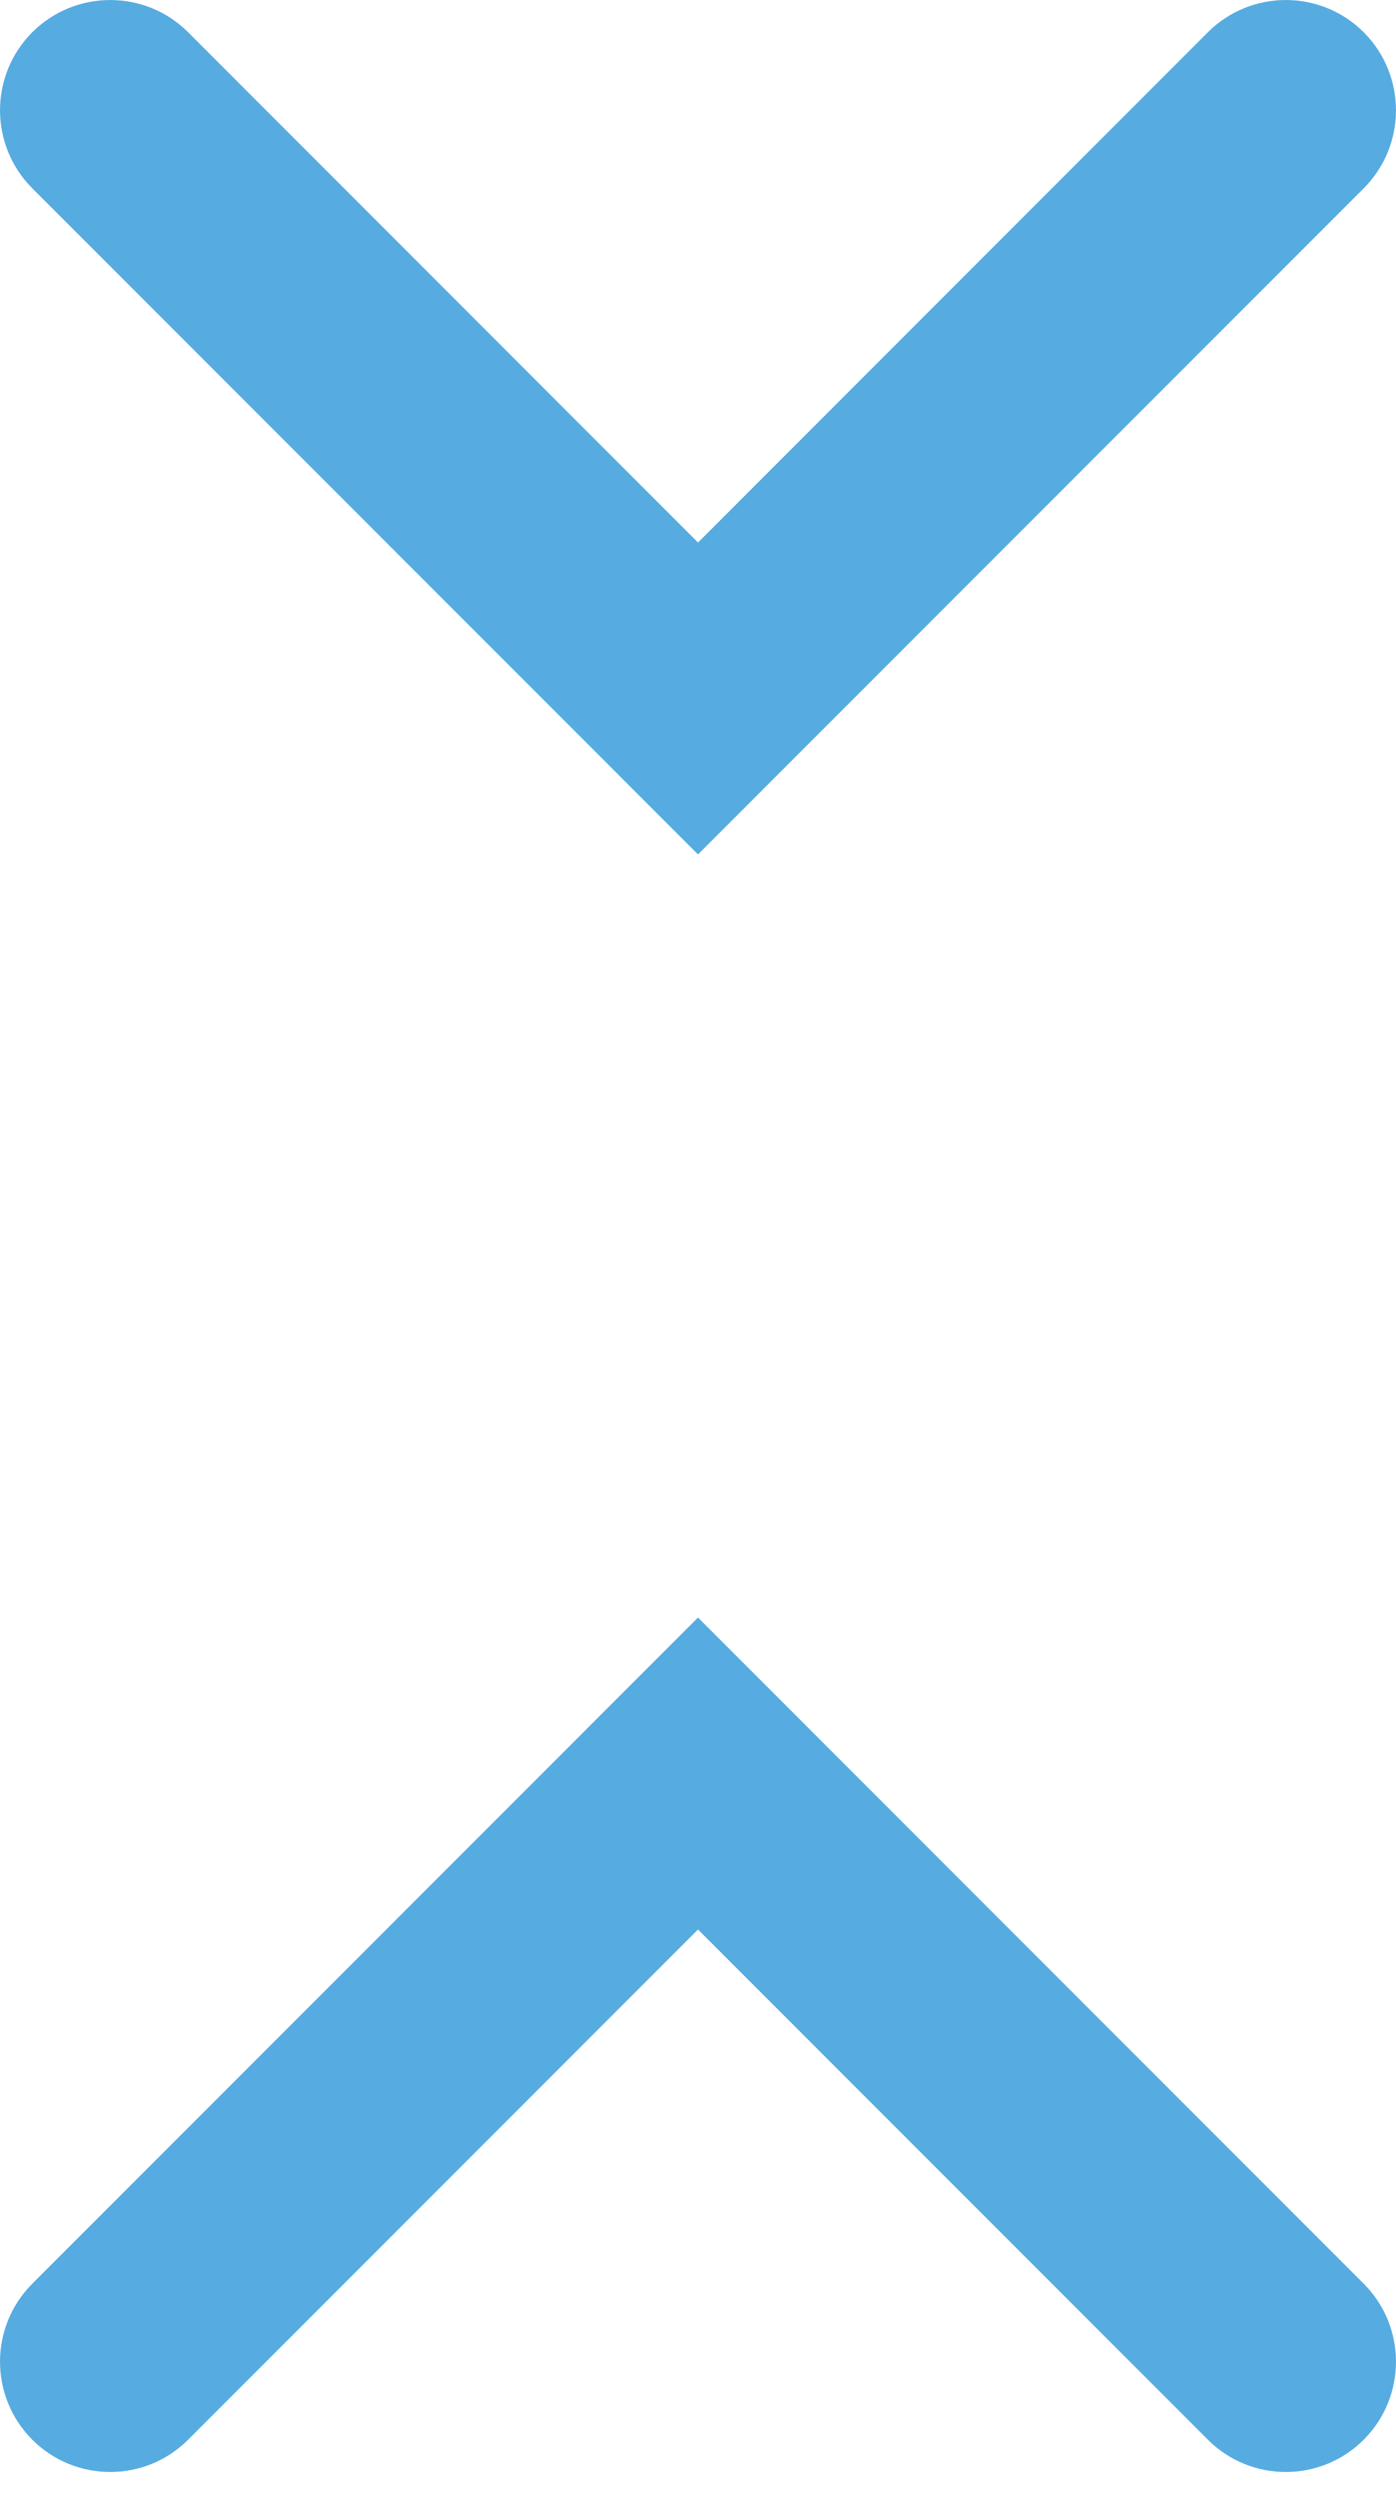
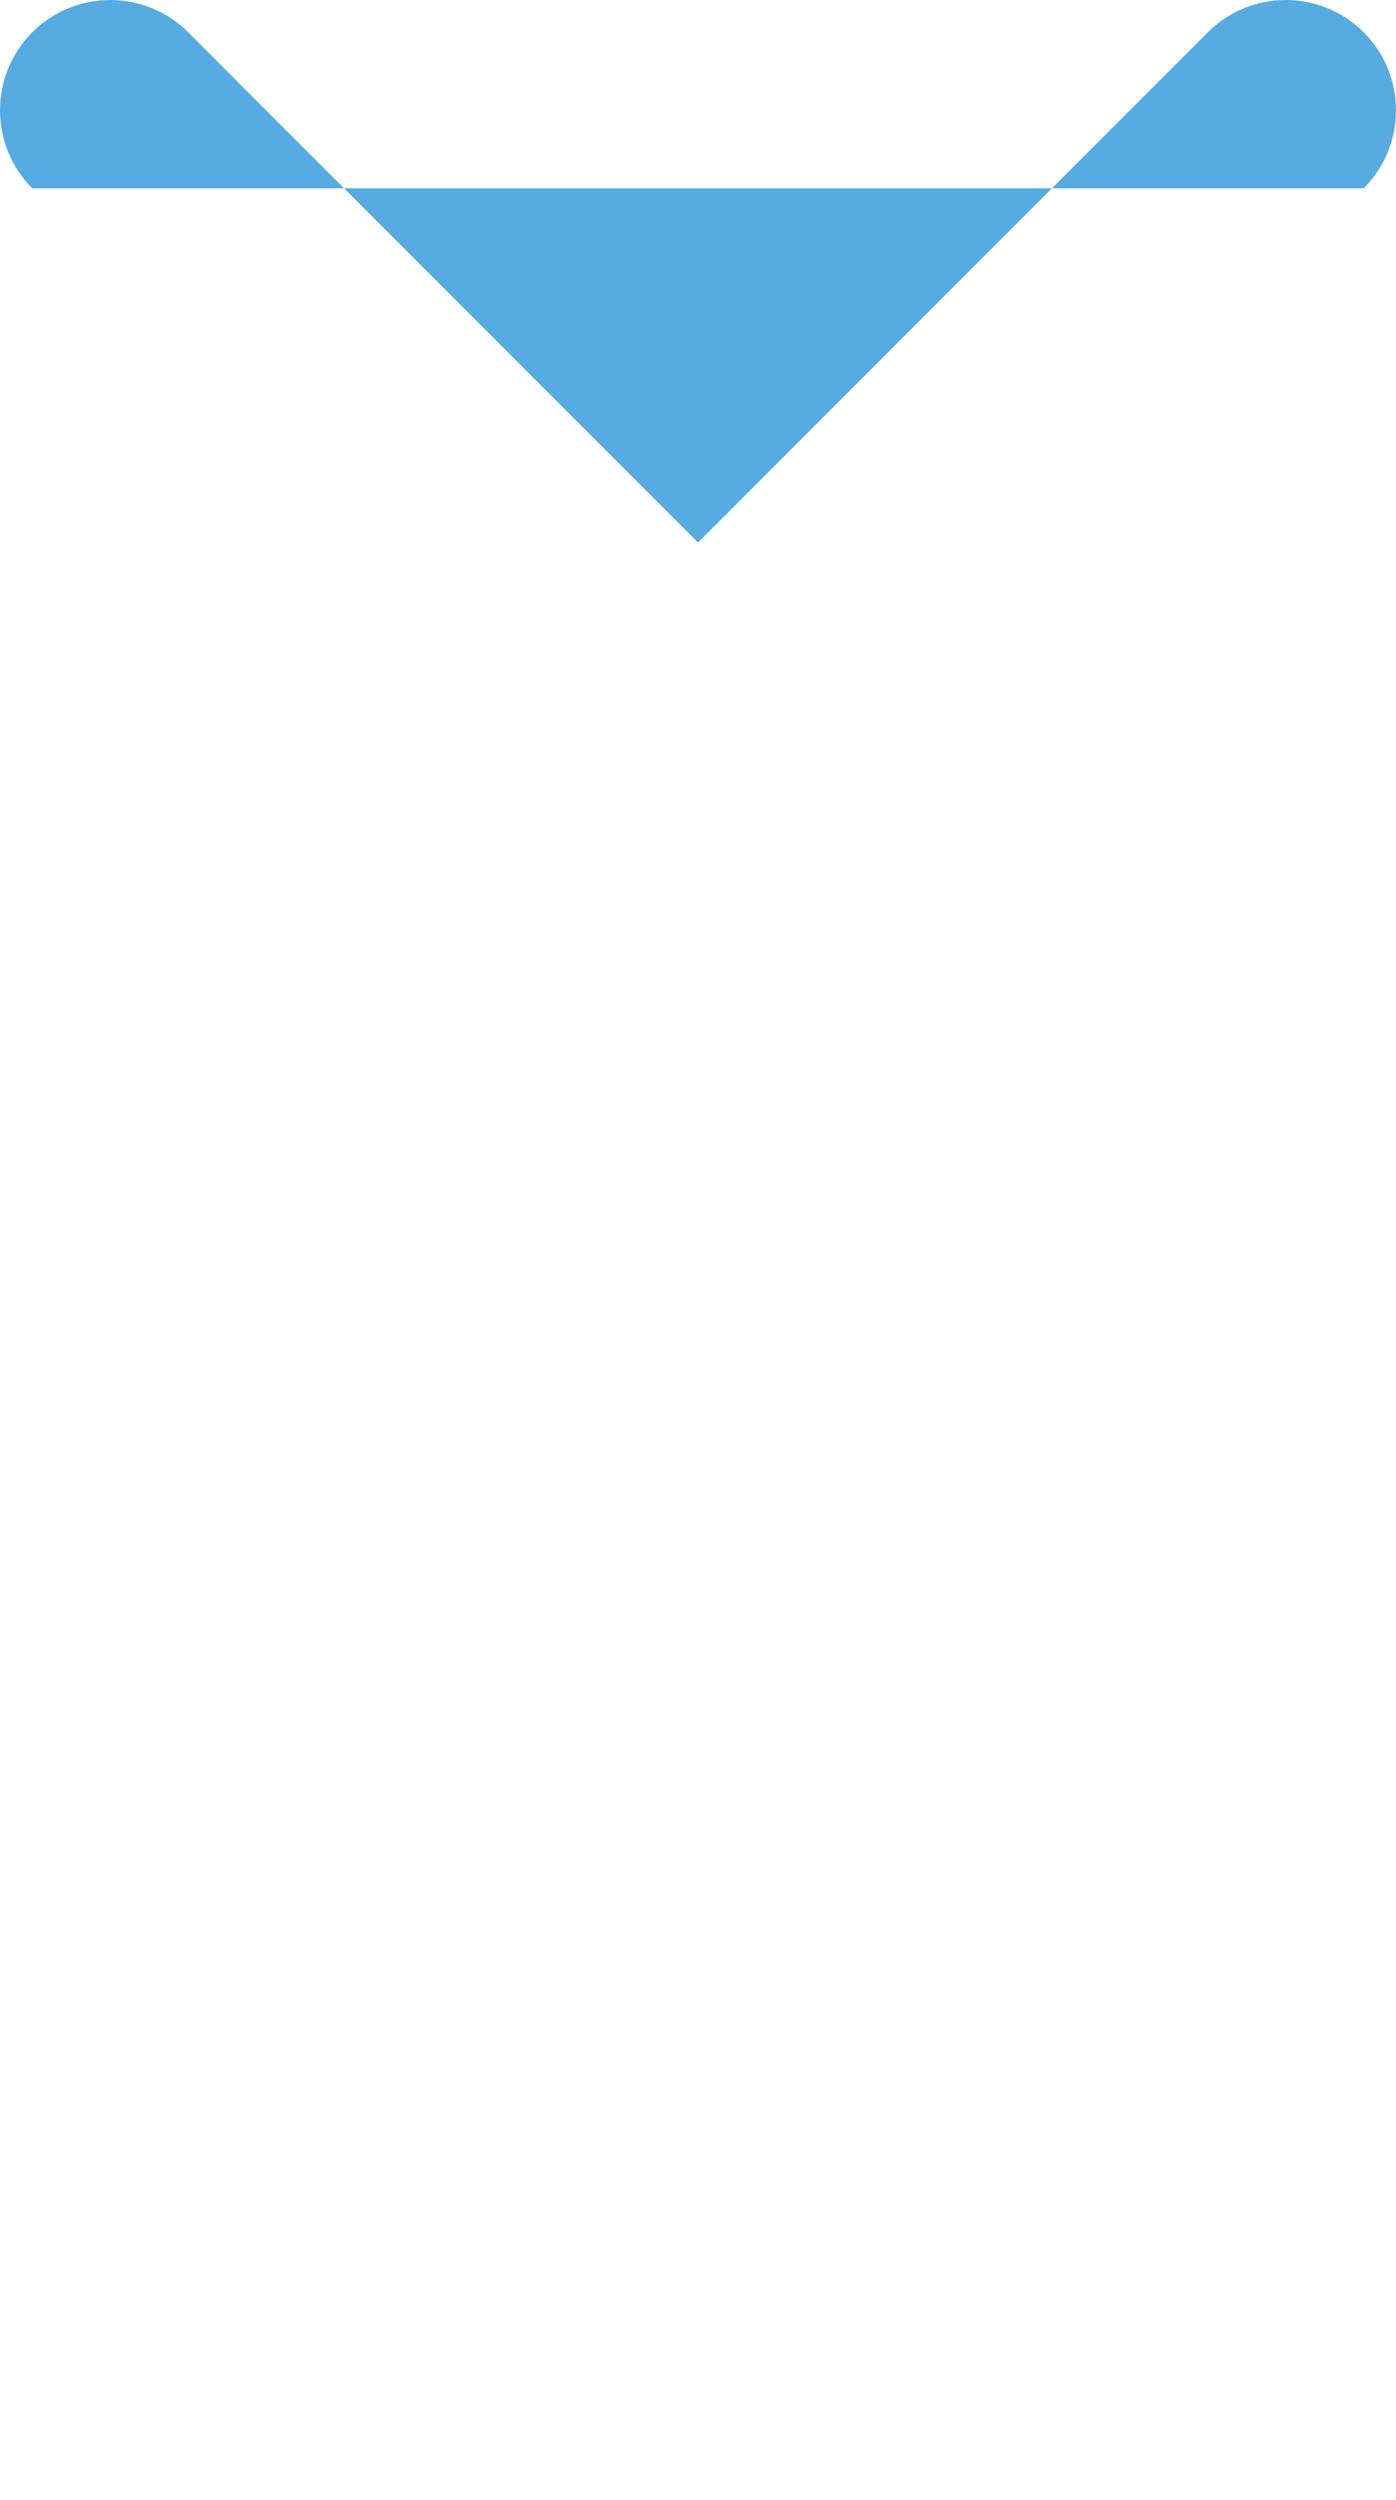
<svg xmlns="http://www.w3.org/2000/svg" width="19" height="34" viewBox="0 0 19 34" fill="none">
-   <path fill-rule="evenodd" clip-rule="evenodd" d="M0.439 0.439C-0.146 1.025 -0.146 1.975 0.439 2.561L9.5 11.621L18.561 2.561C19.146 1.975 19.146 1.025 18.561 0.439C17.975 -0.146 17.025 -0.146 16.439 0.439L9.5 7.379L2.561 0.439C1.975 -0.146 1.025 -0.146 0.439 0.439Z" fill="#56ACE1" />
-   <path fill-rule="evenodd" clip-rule="evenodd" d="M18.561 33.182C19.146 32.596 19.146 31.646 18.561 31.061L9.5 22L0.439 31.061C-0.146 31.646 -0.146 32.596 0.439 33.182C1.025 33.768 1.975 33.768 2.561 33.182L9.5 26.243L16.439 33.182C17.025 33.768 17.975 33.768 18.561 33.182Z" fill="#56ACE1" />
+   <path fill-rule="evenodd" clip-rule="evenodd" d="M0.439 0.439C-0.146 1.025 -0.146 1.975 0.439 2.561L18.561 2.561C19.146 1.975 19.146 1.025 18.561 0.439C17.975 -0.146 17.025 -0.146 16.439 0.439L9.5 7.379L2.561 0.439C1.975 -0.146 1.025 -0.146 0.439 0.439Z" fill="#56ACE1" />
</svg>